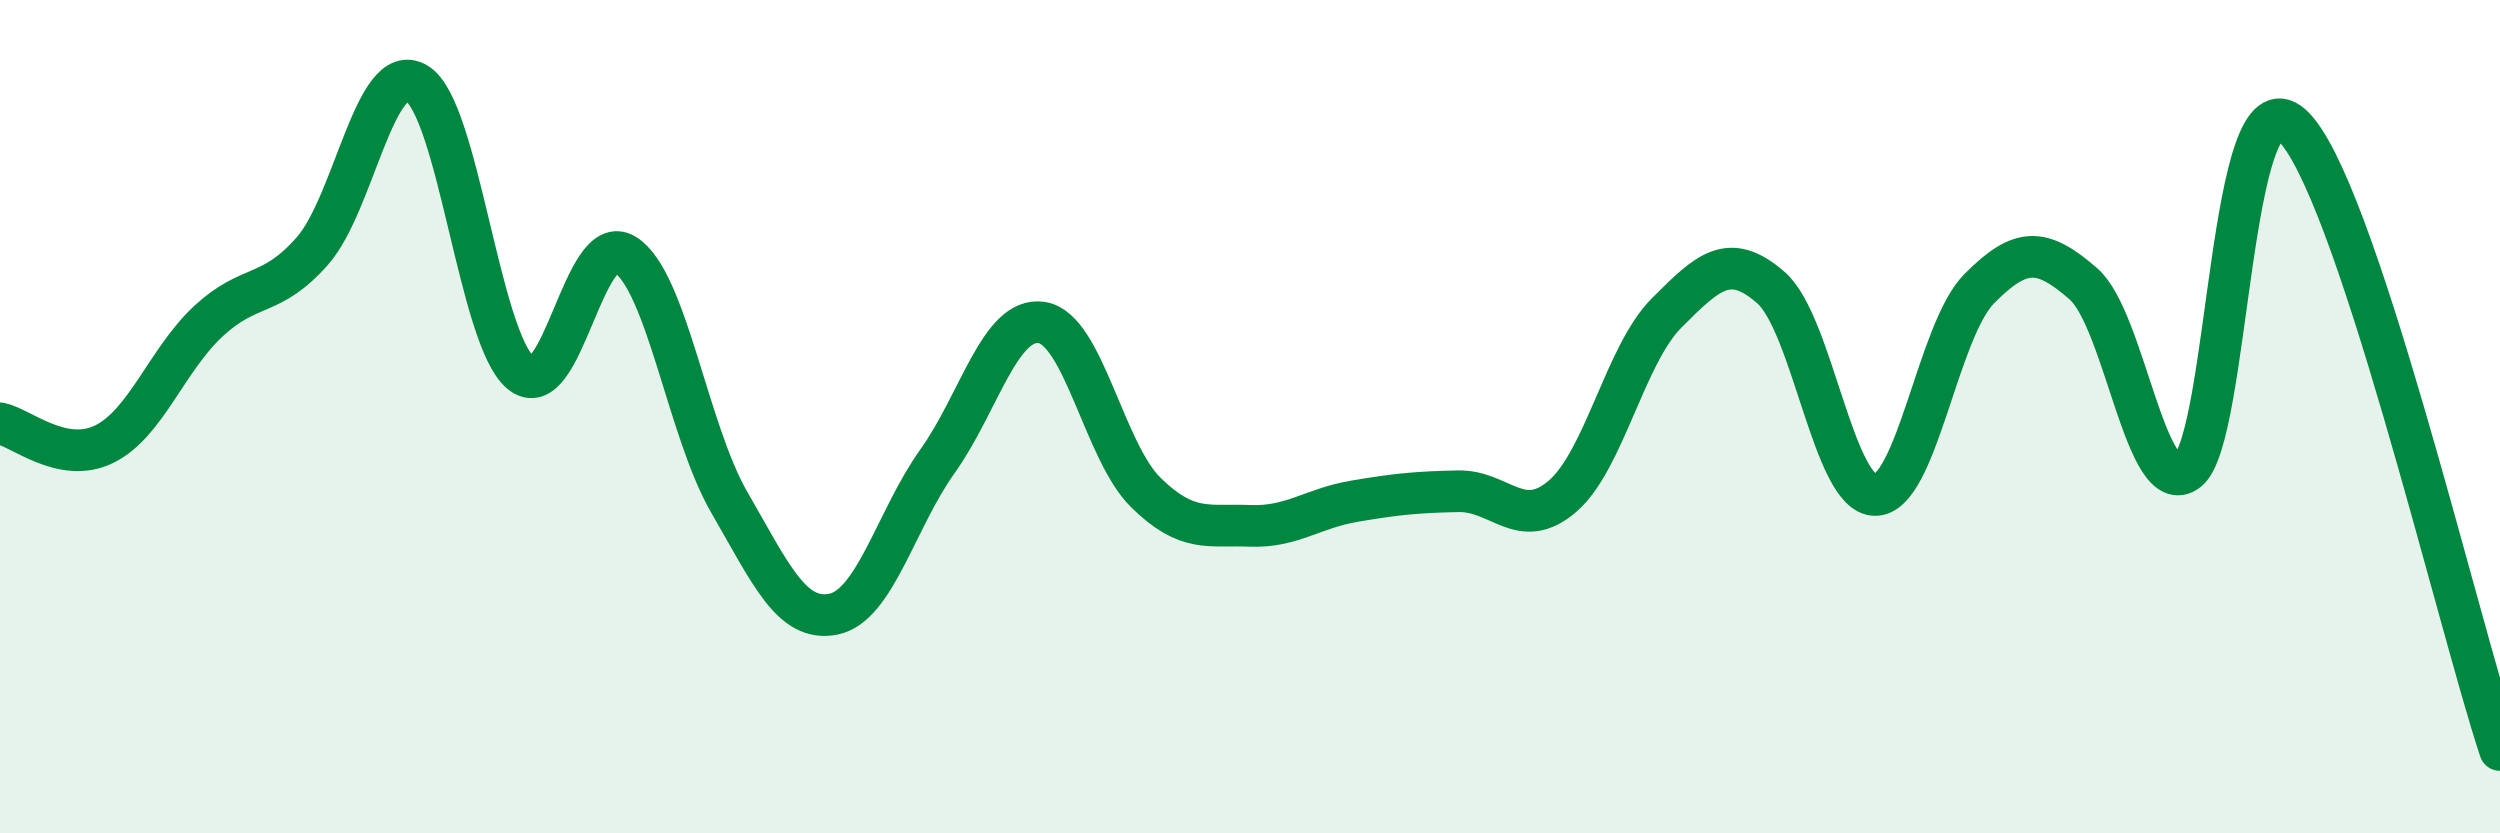
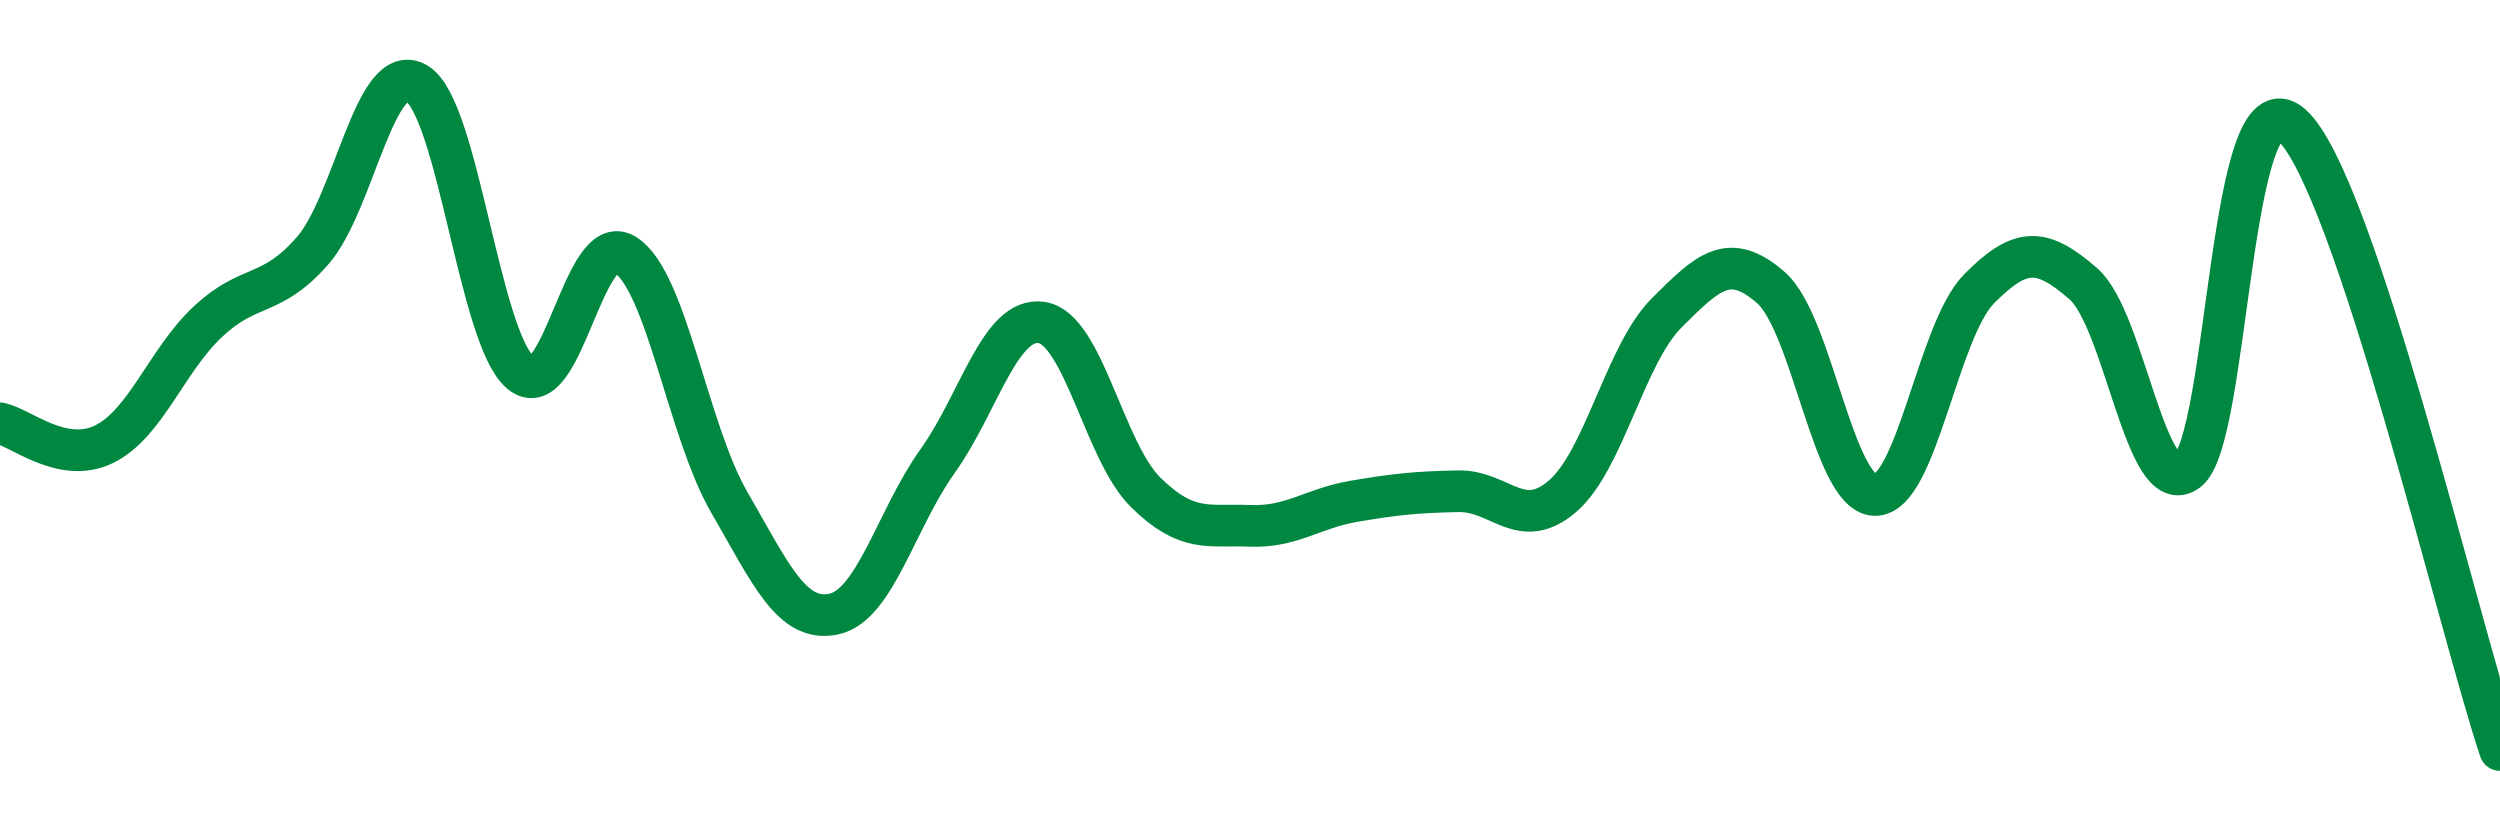
<svg xmlns="http://www.w3.org/2000/svg" width="60" height="20" viewBox="0 0 60 20">
-   <path d="M 0,10.16 C 0.5,10.26 1.5,11.15 2.5,10.66 C 3.5,10.17 4,8.64 5,7.71 C 6,6.78 6.5,7.16 7.5,6.02 C 8.5,4.88 9,1.41 10,2 C 11,2.59 11.5,8.13 12.5,8.95 C 13.5,9.77 14,5.49 15,6.11 C 16,6.73 16.5,10.32 17.5,12.05 C 18.5,13.78 19,14.94 20,14.74 C 21,14.54 21.5,12.47 22.5,11.07 C 23.5,9.67 24,7.59 25,7.74 C 26,7.89 26.5,10.84 27.5,11.82 C 28.5,12.8 29,12.58 30,12.62 C 31,12.66 31.5,12.2 32.5,12.03 C 33.5,11.86 34,11.81 35,11.79 C 36,11.77 36.5,12.77 37.5,11.91 C 38.5,11.05 39,8.51 40,7.51 C 41,6.51 41.5,6.03 42.5,6.9 C 43.5,7.77 44,11.87 45,11.88 C 46,11.89 46.5,7.94 47.5,6.93 C 48.5,5.92 49,5.94 50,6.81 C 51,7.68 51.5,12.06 52.5,11.3 C 53.5,10.54 53.5,1.66 55,3 C 56.5,4.34 59,15 60,18L60 20L0 20Z" fill="#008740" opacity="0.1" stroke-linecap="round" stroke-linejoin="round" />
  <path d="M 0,10.16 C 0.5,10.26 1.5,11.15 2.5,10.66 C 3.5,10.17 4,8.64 5,7.71 C 6,6.78 6.5,7.16 7.5,6.02 C 8.5,4.88 9,1.41 10,2 C 11,2.59 11.5,8.13 12.5,8.95 C 13.5,9.77 14,5.49 15,6.11 C 16,6.73 16.5,10.32 17.5,12.05 C 18.5,13.78 19,14.94 20,14.74 C 21,14.54 21.5,12.47 22.5,11.07 C 23.5,9.67 24,7.59 25,7.74 C 26,7.89 26.5,10.84 27.5,11.82 C 28.5,12.8 29,12.58 30,12.62 C 31,12.66 31.5,12.2 32.5,12.03 C 33.5,11.86 34,11.81 35,11.79 C 36,11.77 36.5,12.77 37.5,11.91 C 38.5,11.05 39,8.51 40,7.51 C 41,6.51 41.5,6.03 42.5,6.9 C 43.5,7.77 44,11.87 45,11.88 C 46,11.89 46.5,7.94 47.5,6.93 C 48.5,5.92 49,5.94 50,6.81 C 51,7.68 51.5,12.06 52.5,11.3 C 53.5,10.54 53.5,1.66 55,3 C 56.5,4.34 59,15 60,18" stroke="#008740" stroke-width="1" fill="none" stroke-linecap="round" stroke-linejoin="round" />
</svg>